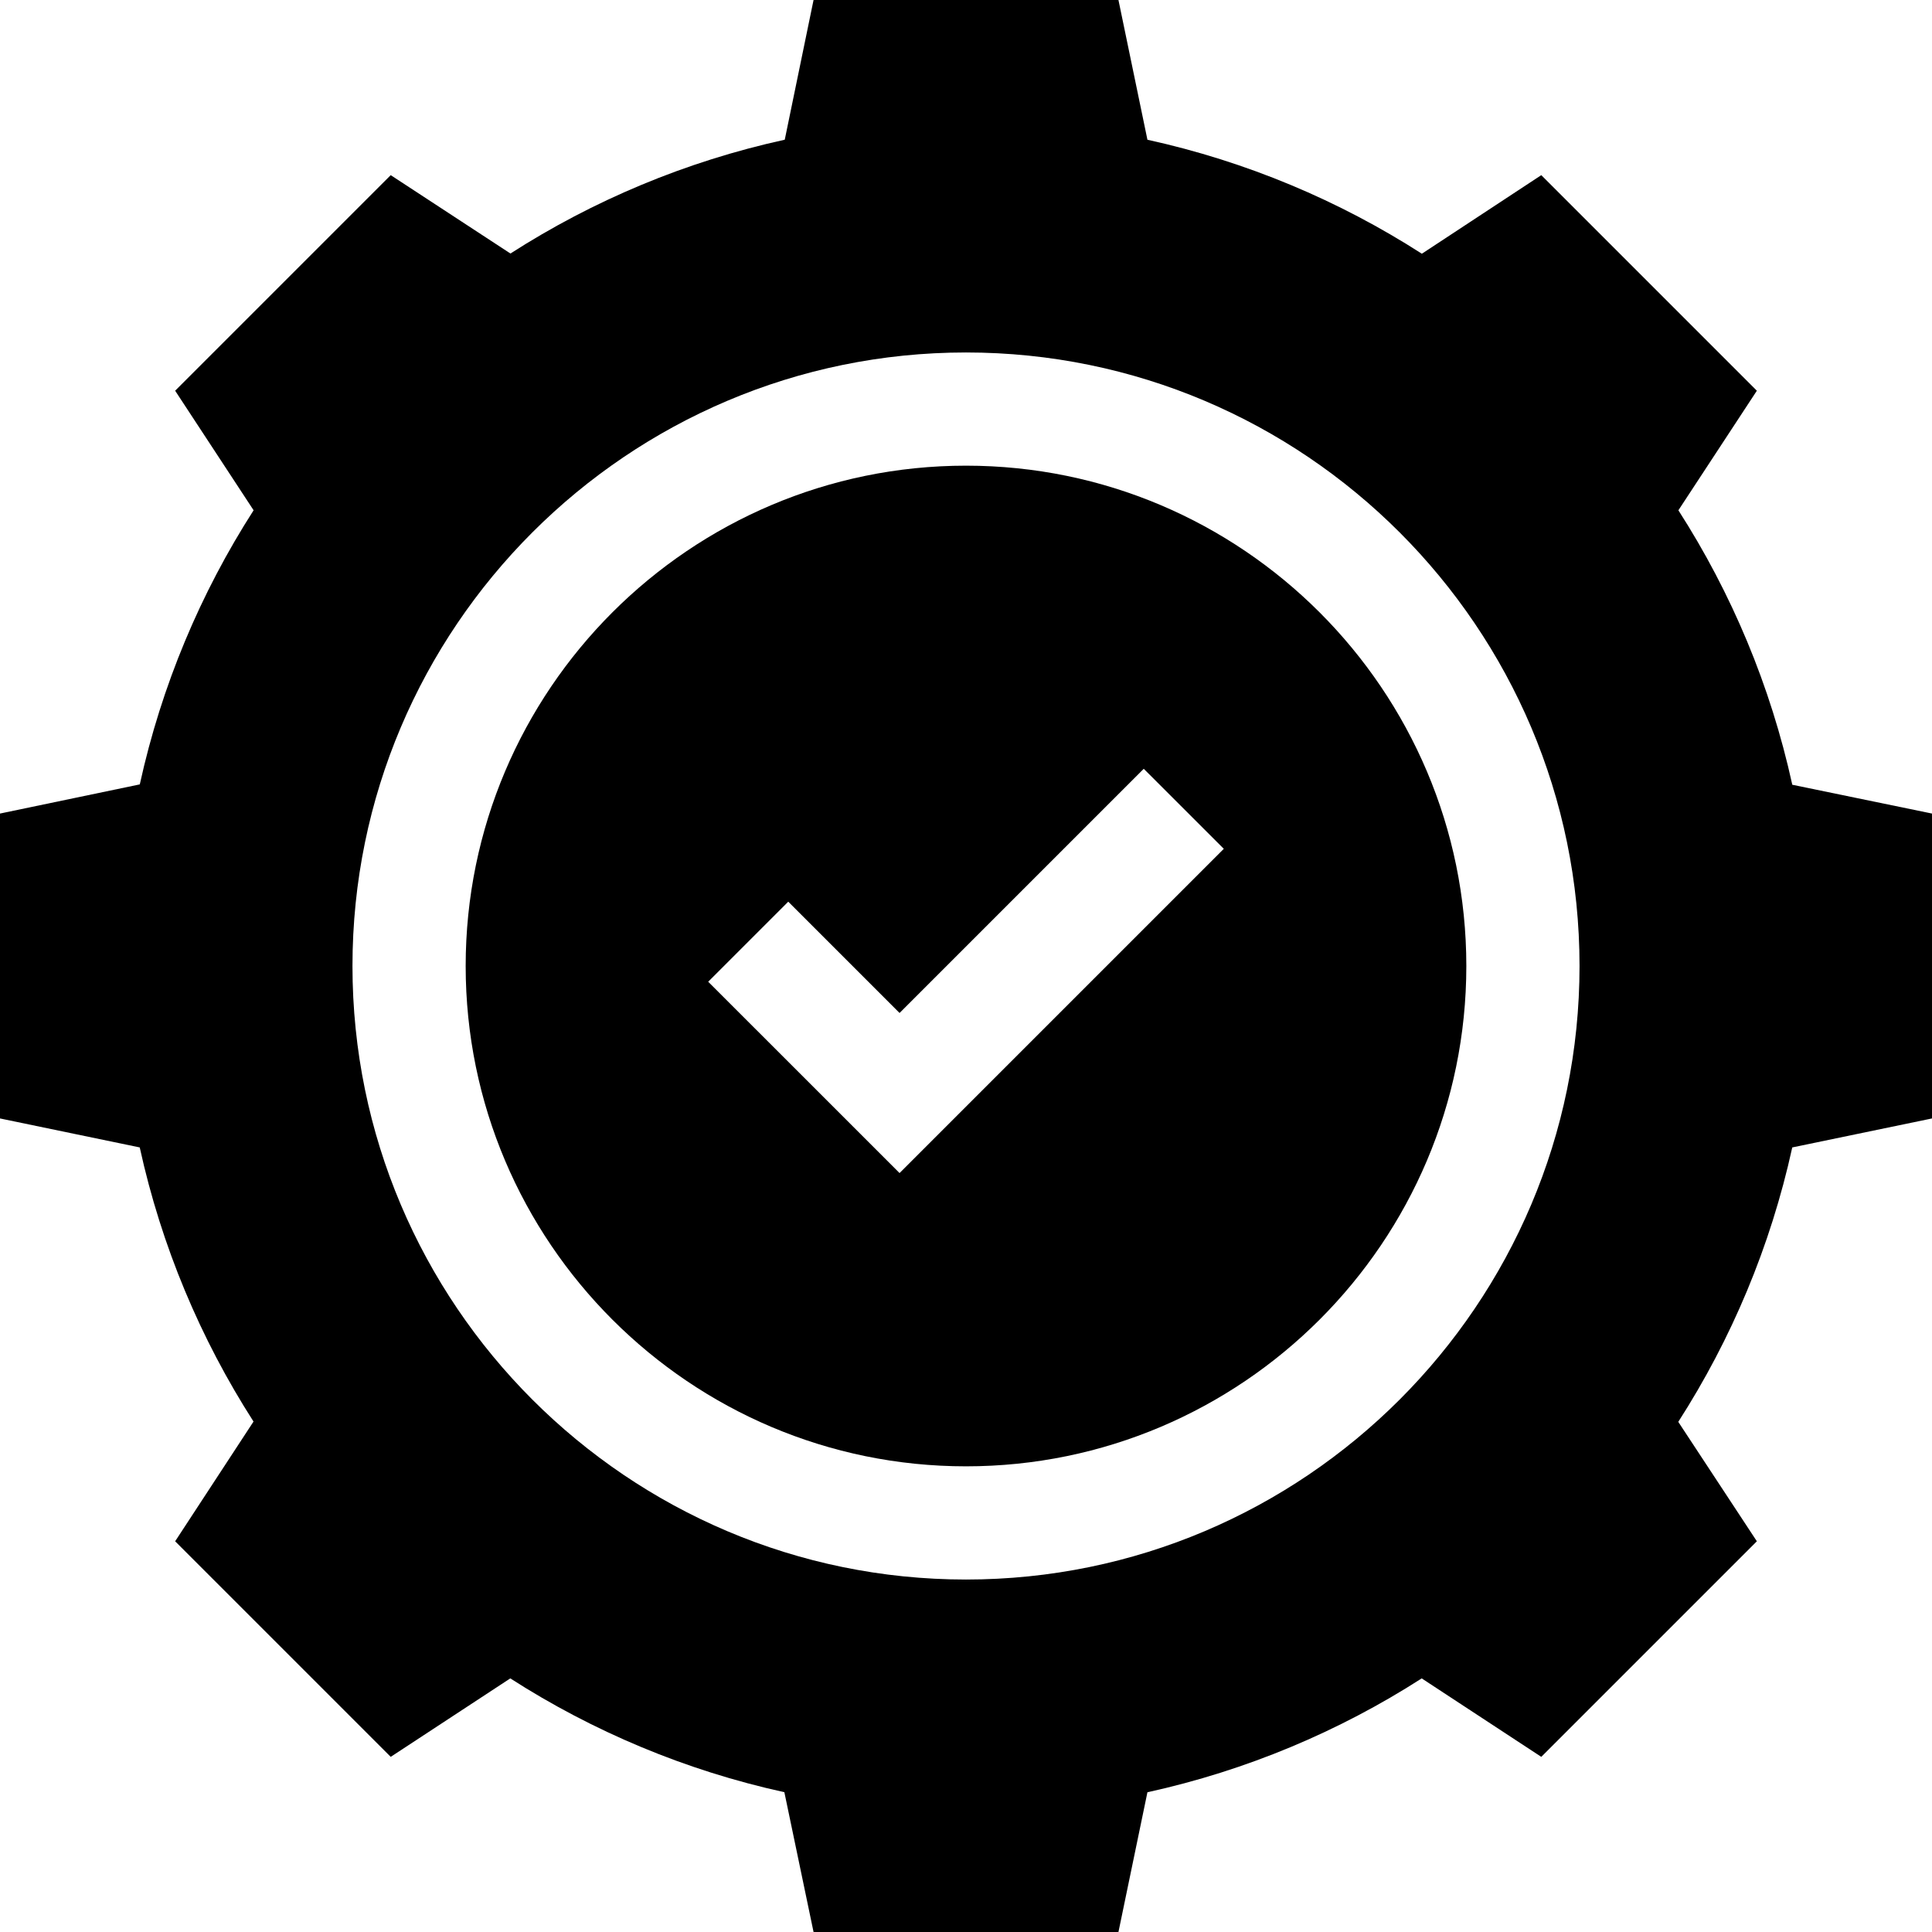
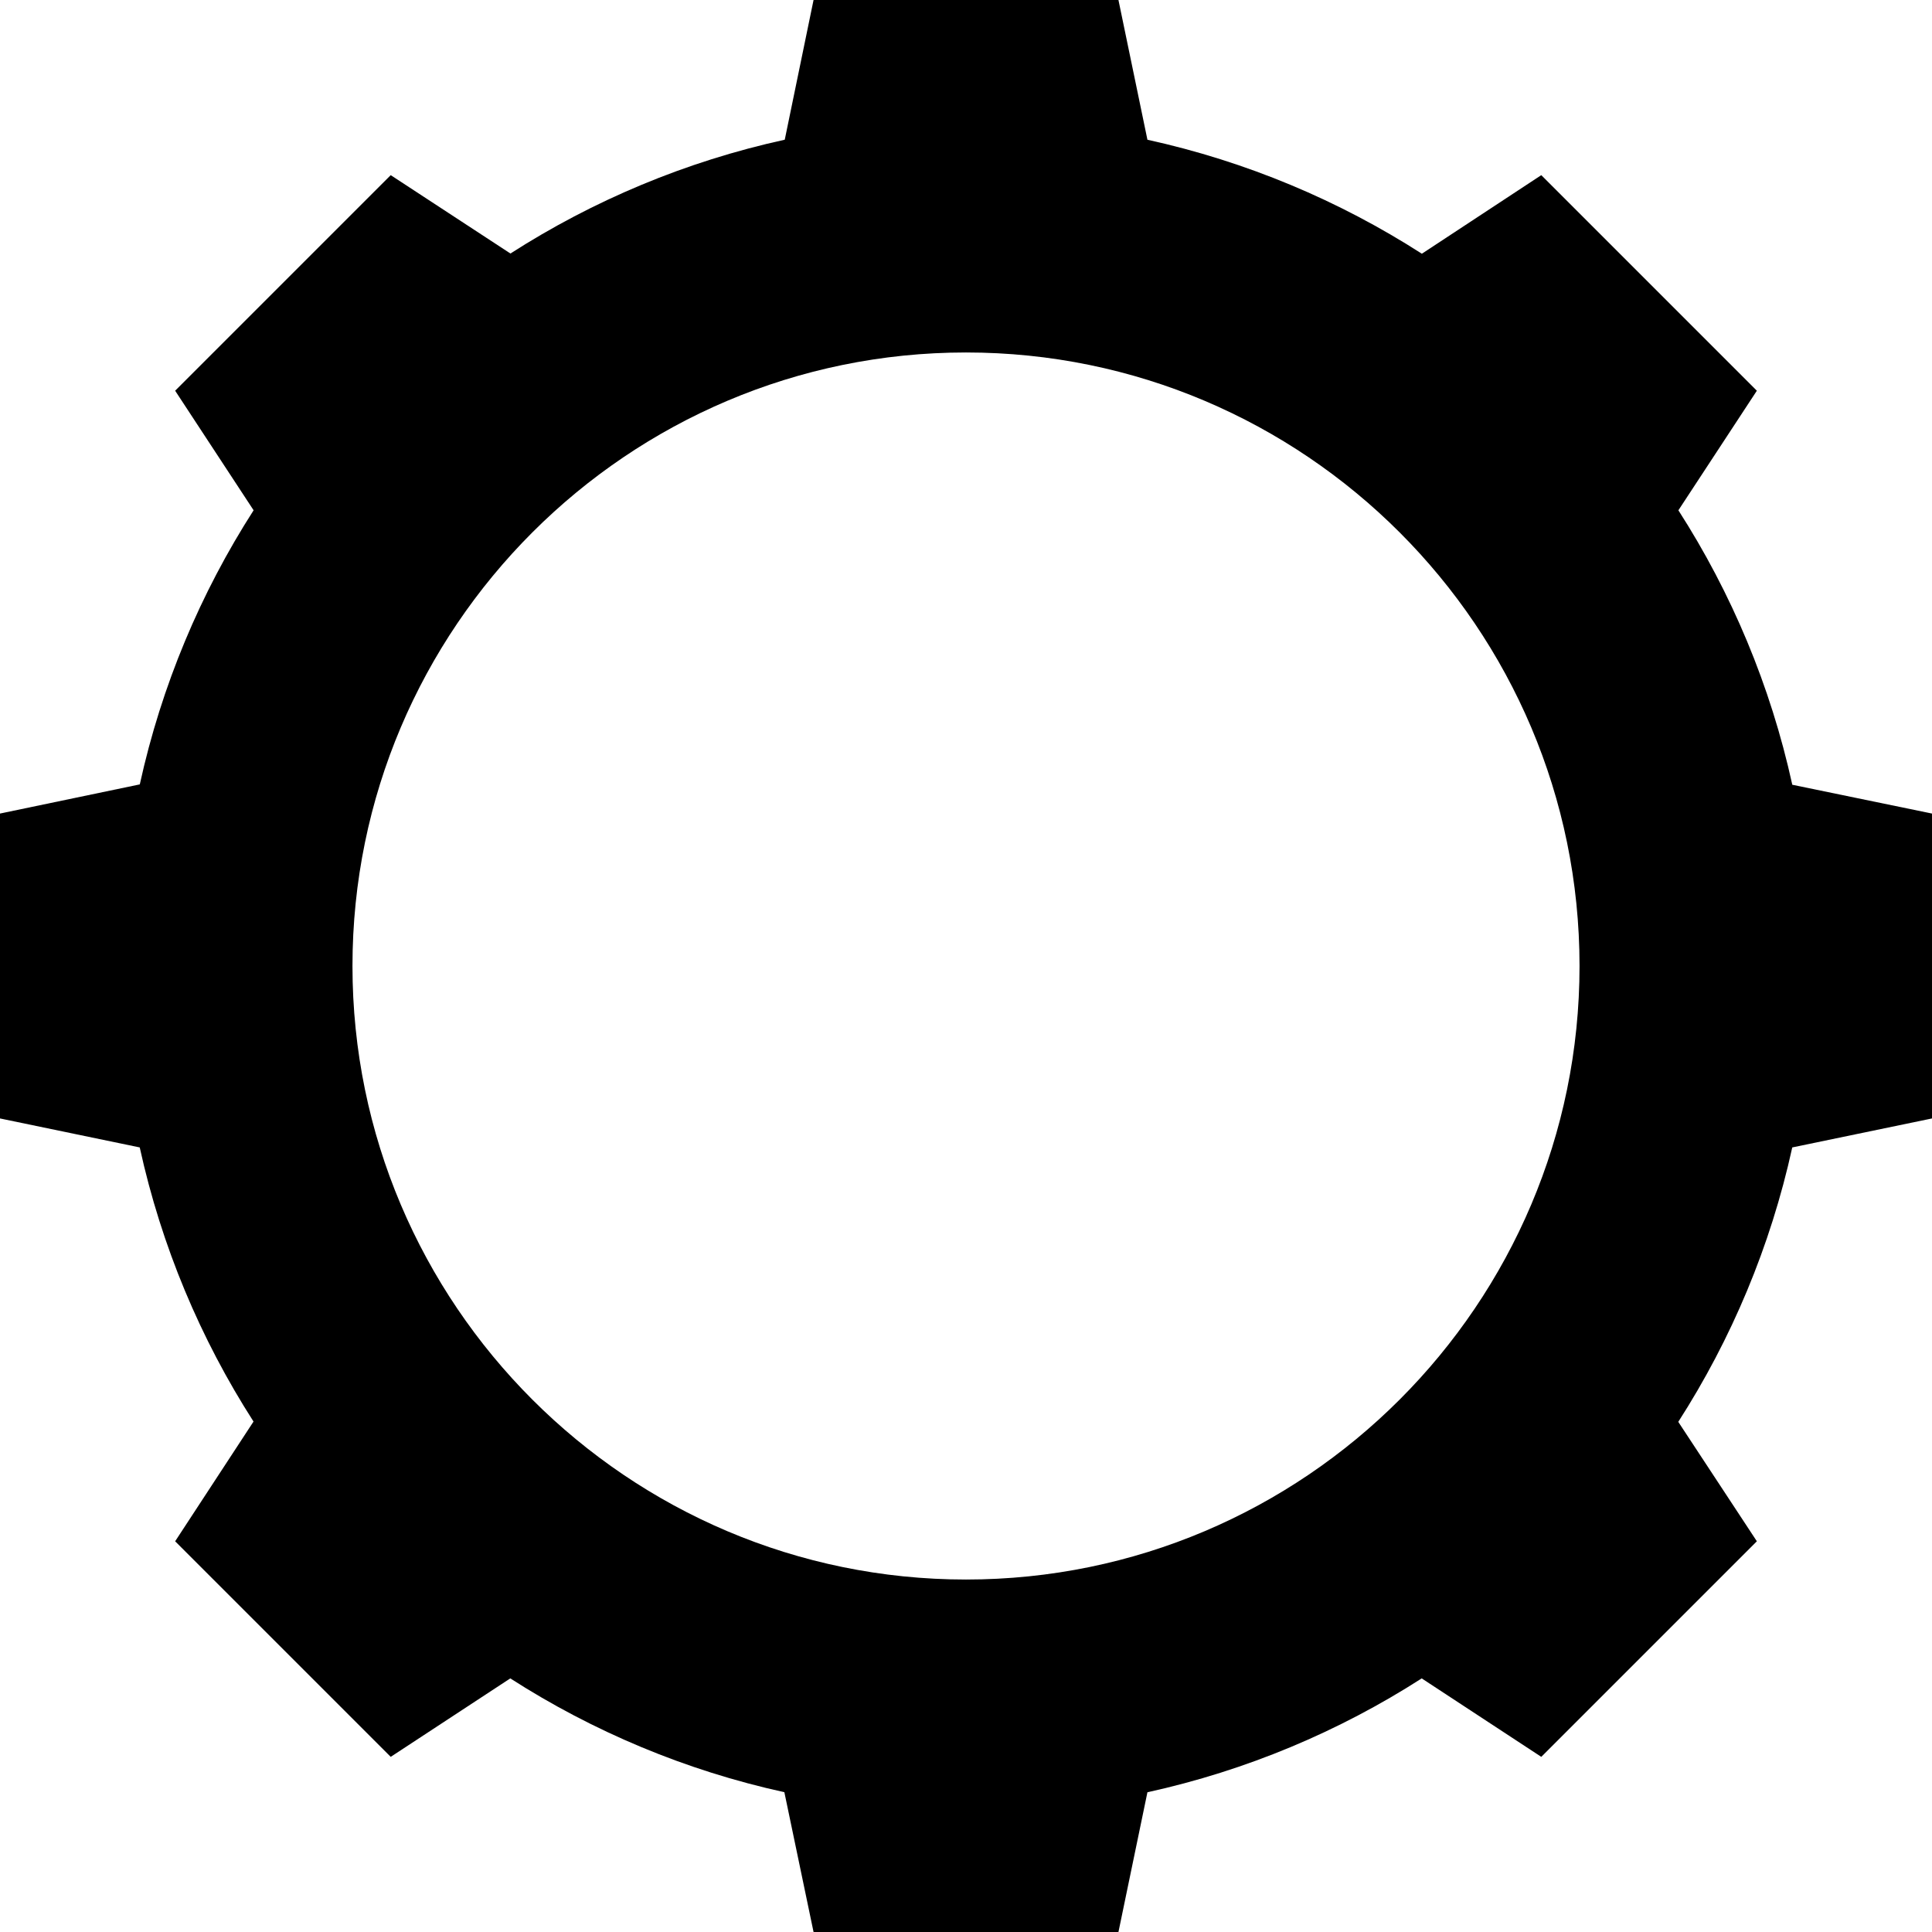
<svg xmlns="http://www.w3.org/2000/svg" width="64" height="64" viewBox="0 0 64 64" fill="none">
  <path d="M59.372 25.996C58.653 22.715 57.359 19.646 55.599 16.904L58.198 12.943L51.057 5.802L47.101 8.405C44.359 6.644 41.291 5.349 38.01 4.629L37.05 0H26.95L25.996 4.628C22.717 5.347 19.65 6.639 16.909 8.398L12.943 5.802L5.802 12.943L8.401 16.904C6.643 19.643 5.35 22.707 4.631 25.984L0 26.95V37.05L4.629 38.01C5.348 41.287 6.64 44.352 8.398 47.091L5.802 51.057L12.943 58.198L16.904 55.599C19.643 57.357 22.707 58.65 25.983 59.369L26.95 64H37.05L38.01 59.371C41.289 58.651 44.355 57.358 47.096 55.599L51.057 58.198L58.198 51.057L55.595 47.101C57.356 44.359 58.651 41.291 59.371 38.01L64 37.05V26.95L59.372 25.996ZM32 52.324C20.794 52.324 11.676 43.206 11.676 32C11.676 20.794 20.794 11.676 32 11.676C43.206 11.676 52.324 20.793 52.324 32C52.324 43.207 43.206 52.324 32 52.324Z" fill="black" />
-   <path d="M32 15.426C22.861 15.426 15.426 22.861 15.426 32C15.426 41.139 22.861 48.574 32 48.574C41.139 48.574 48.574 41.139 48.574 32C48.574 22.861 41.139 15.426 32 15.426ZM29.799 38.859L23.46 32.521L26.112 29.869L29.799 33.556L37.888 25.467L40.54 28.118L29.799 38.859Z" fill="black" />
</svg>